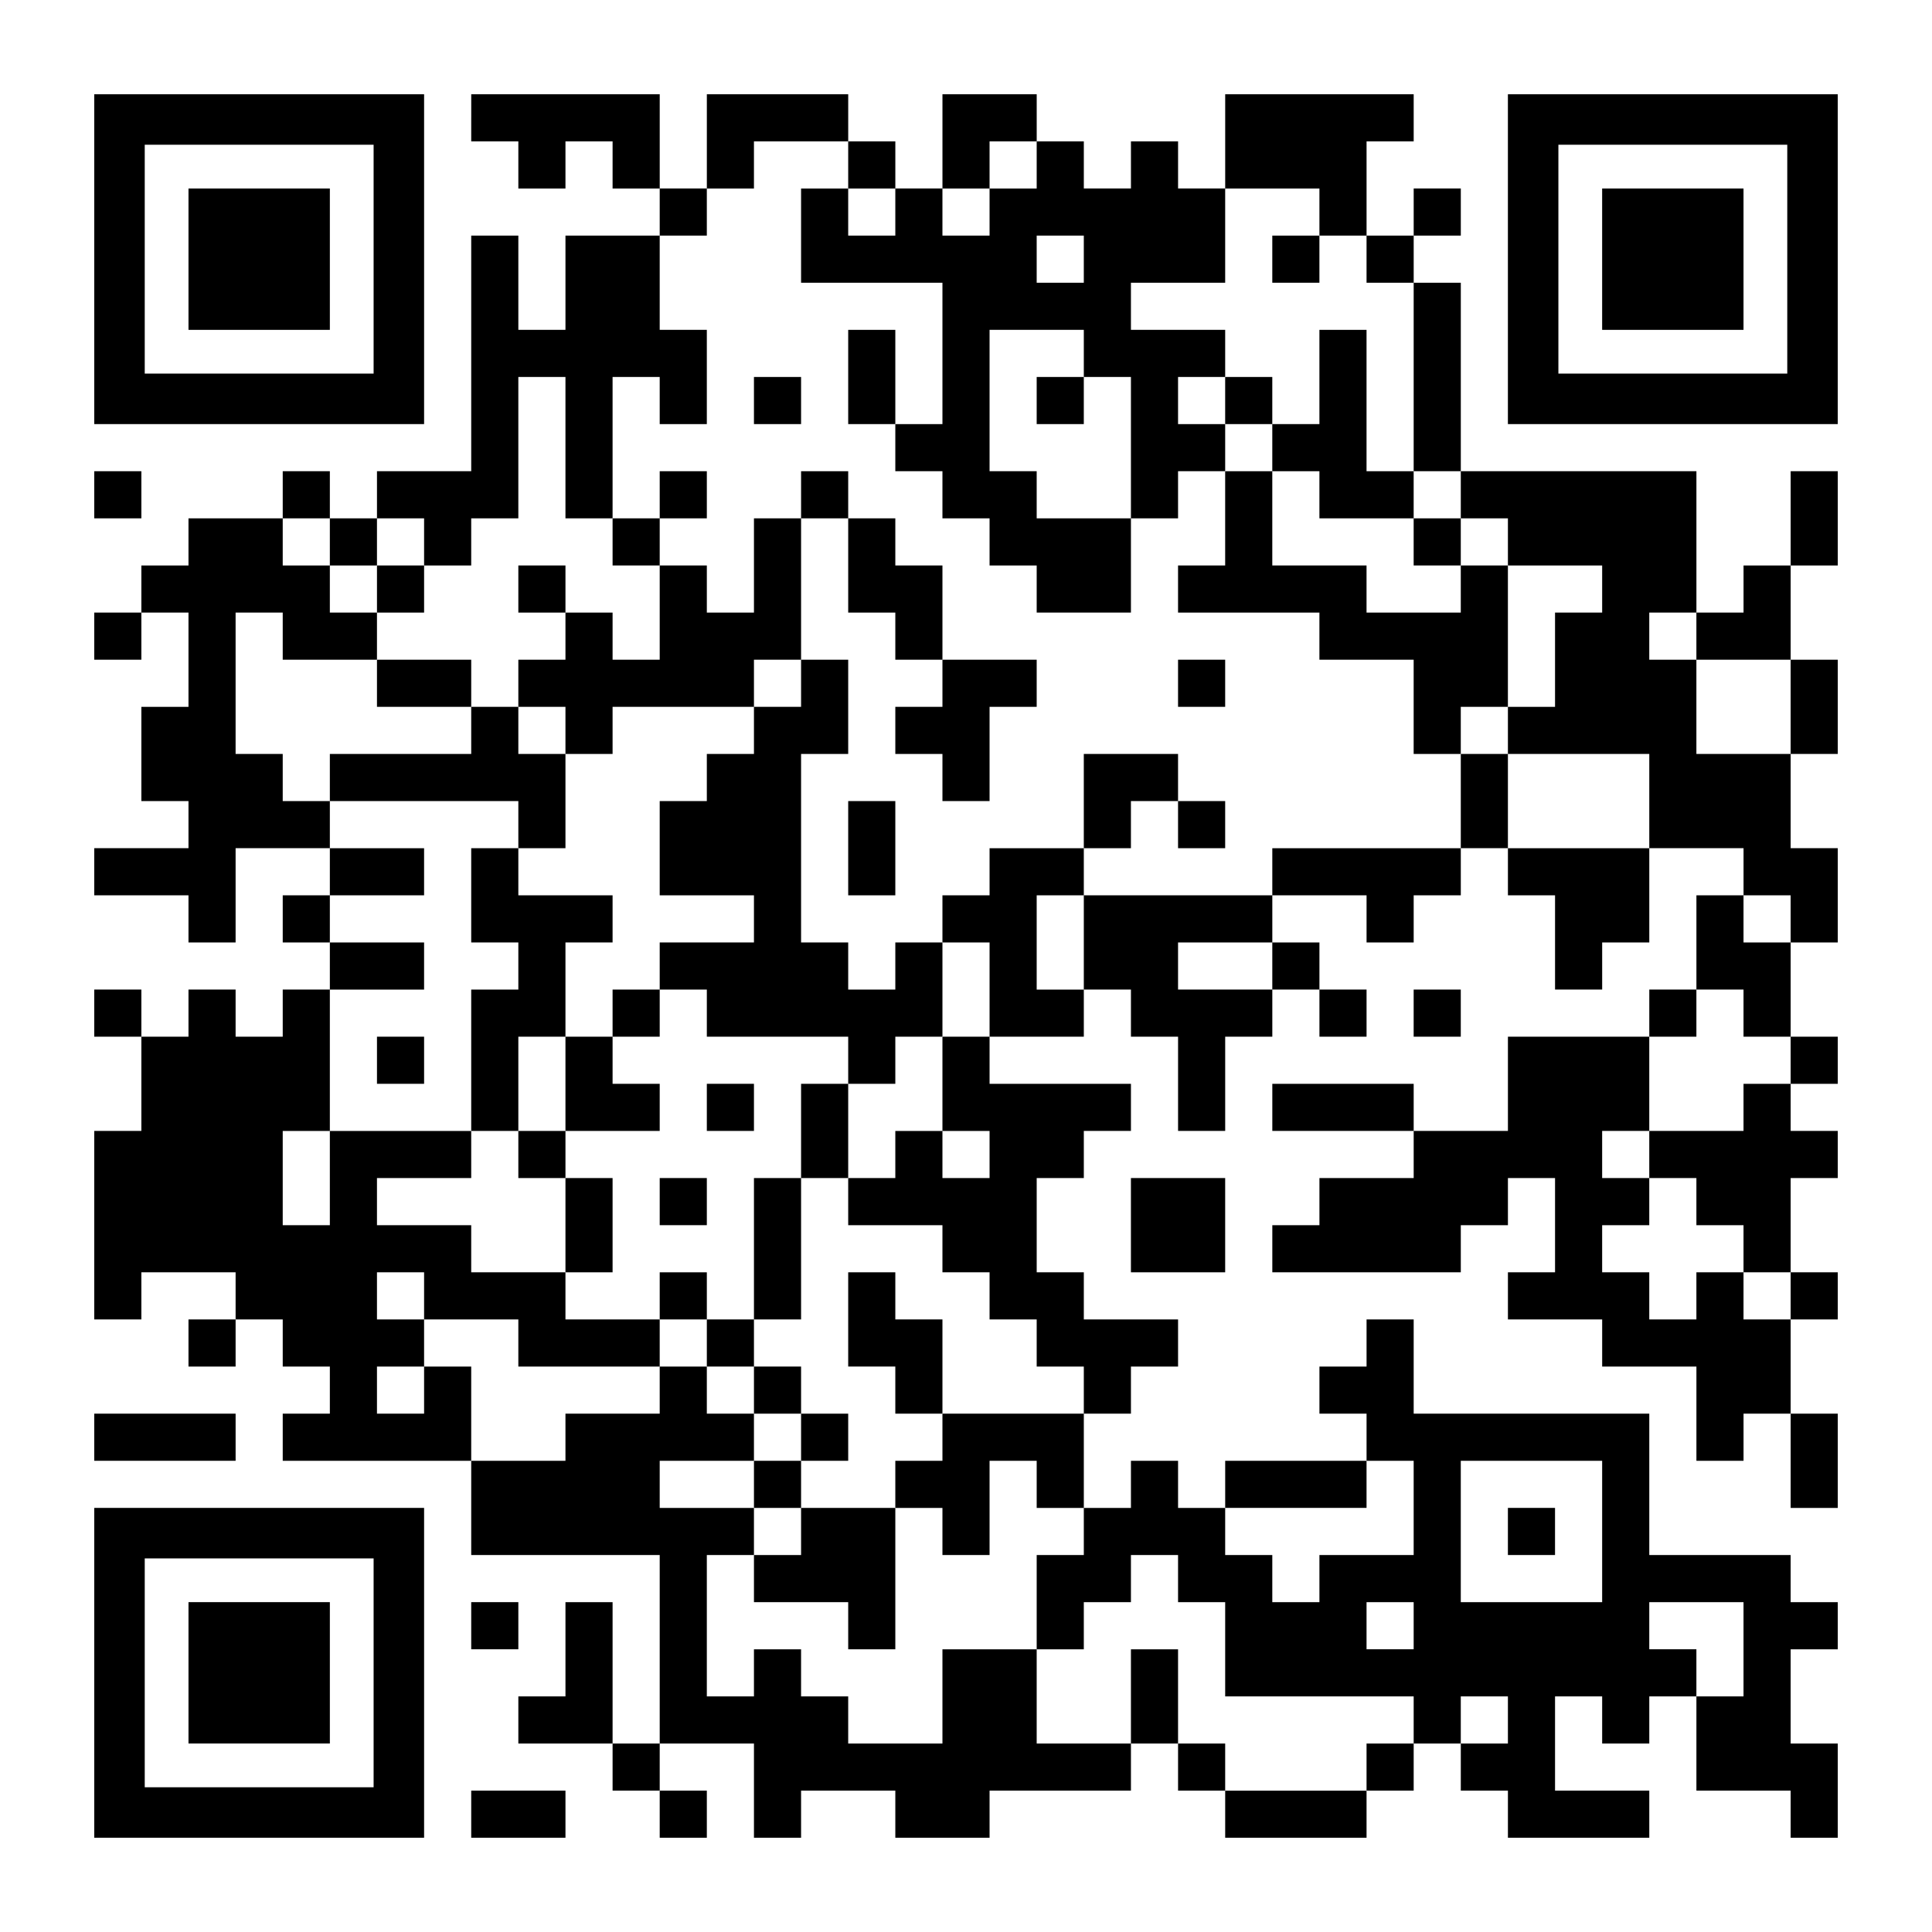
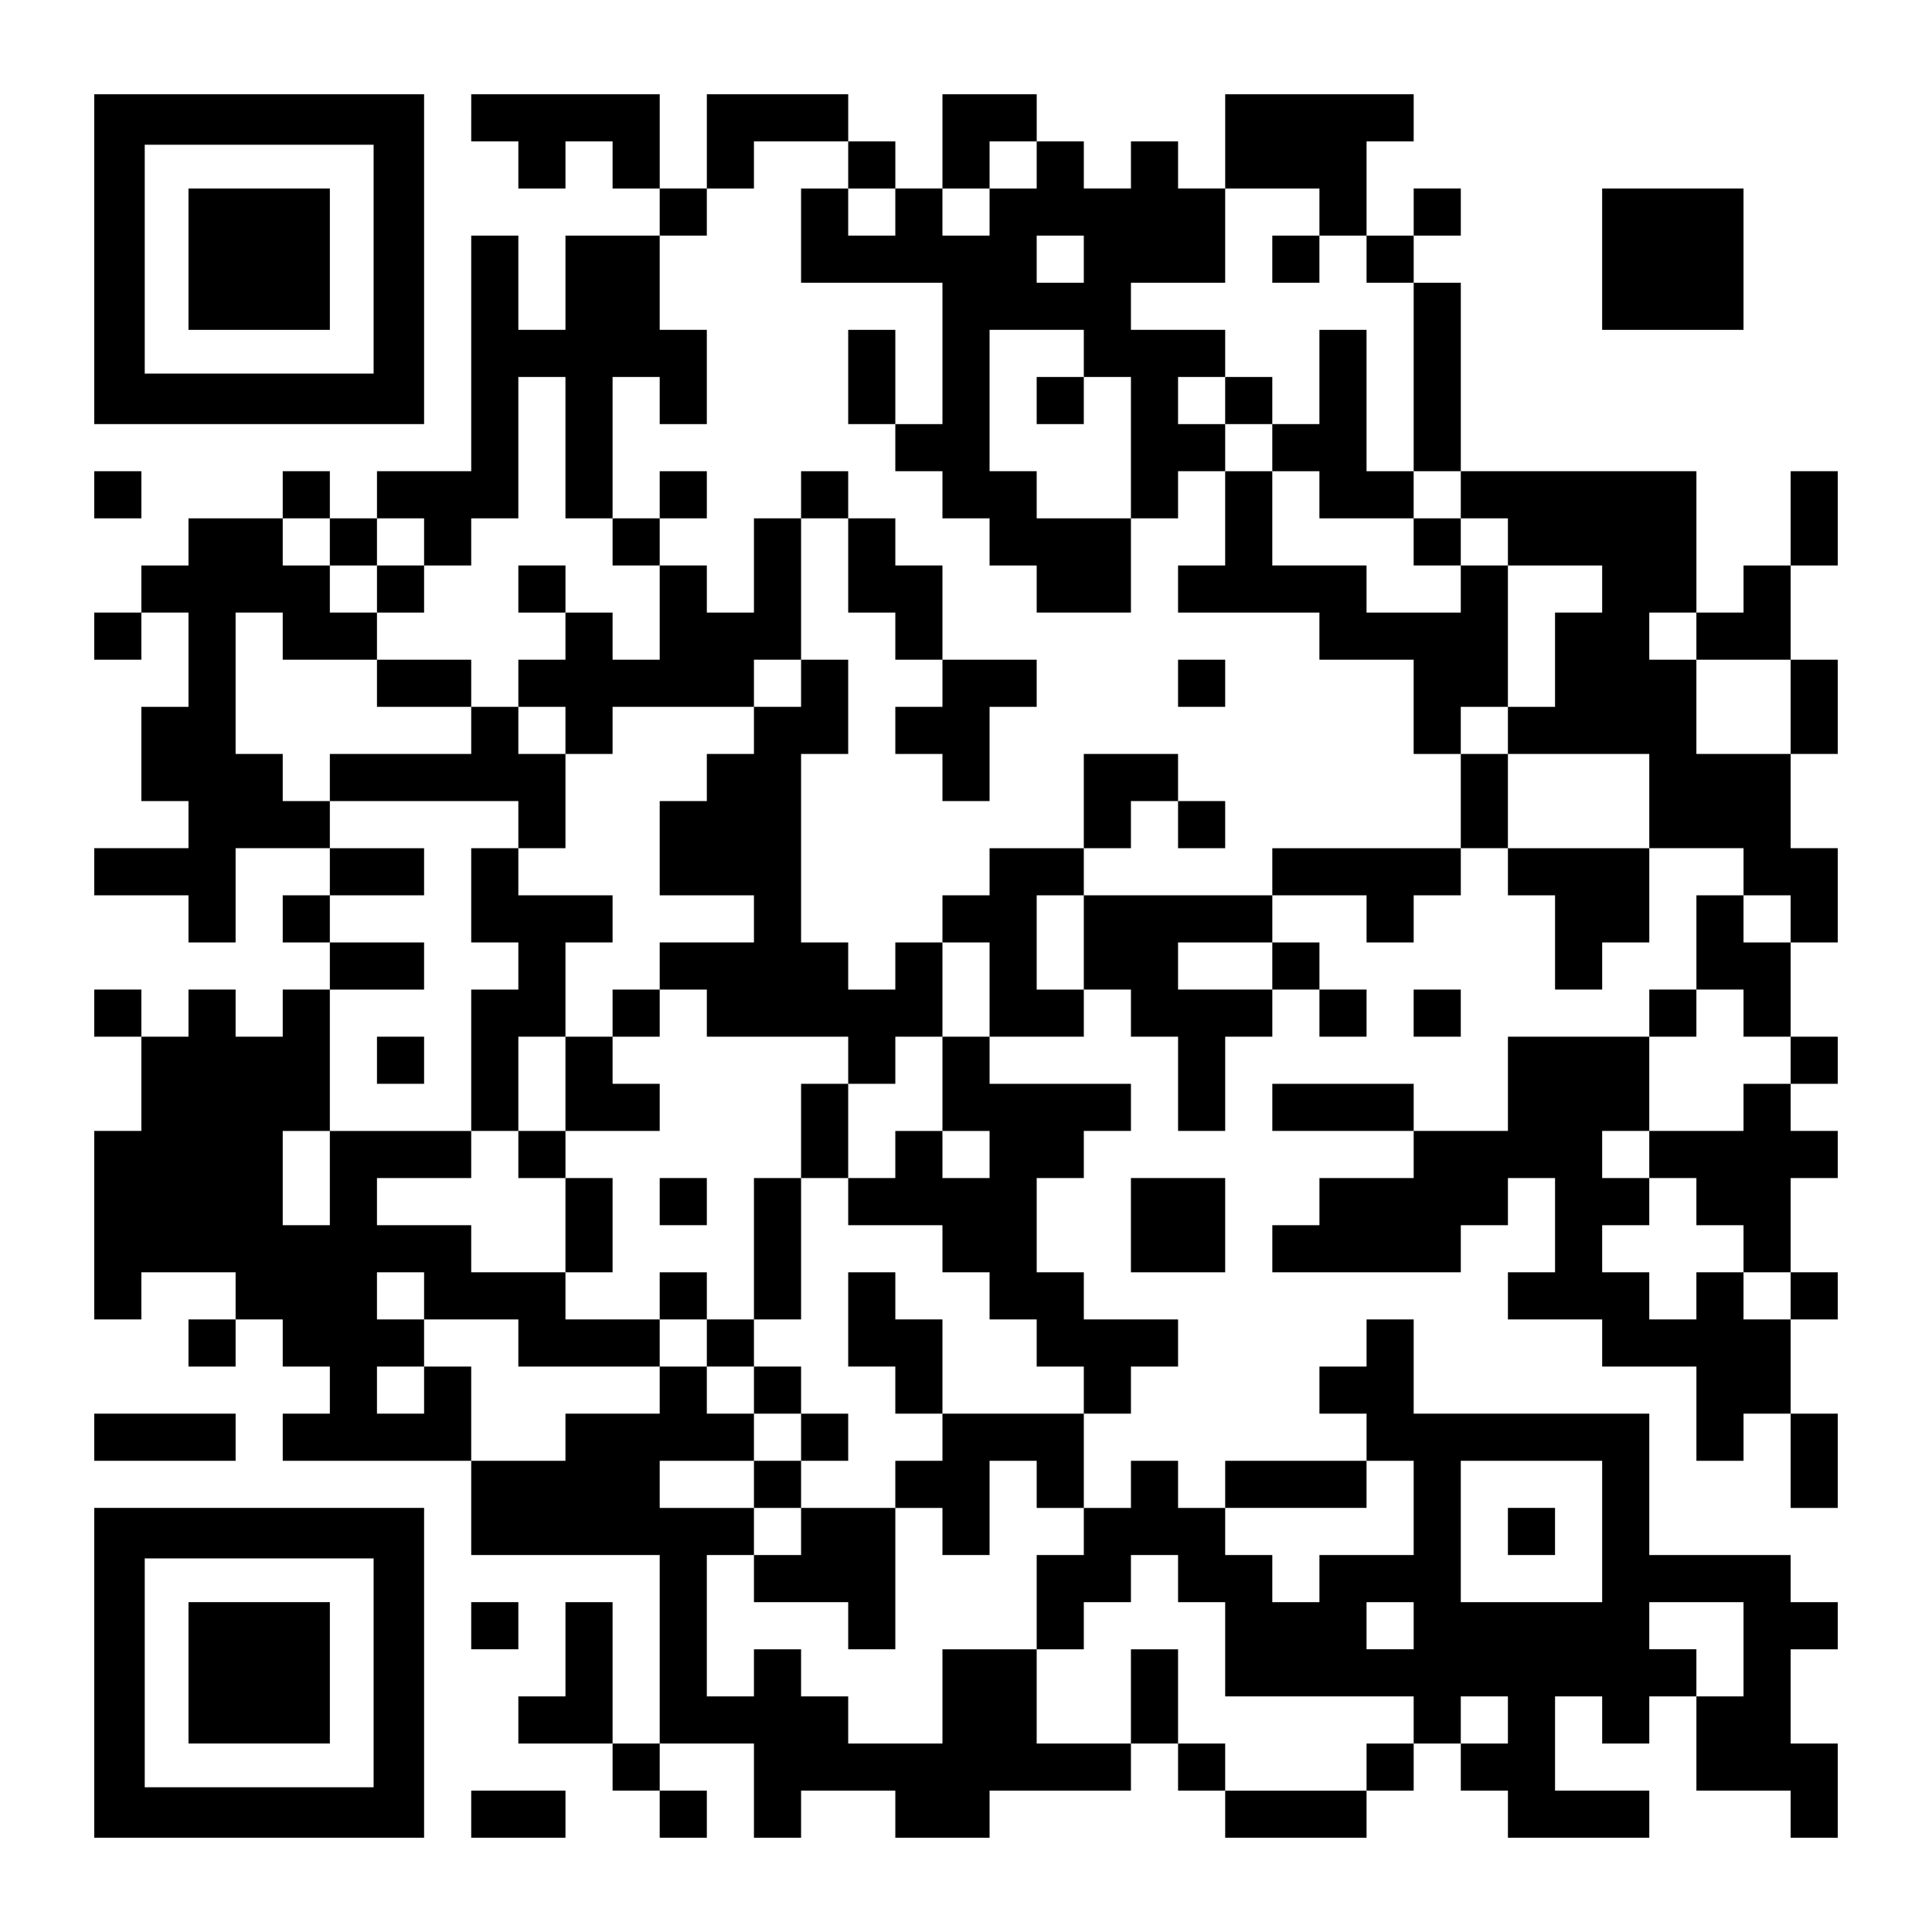
<svg xmlns="http://www.w3.org/2000/svg" version="1.0" width="1148px" height="1148px" viewBox="0 0 1148 1148" preserveAspectRatio="xMidYMid meet">
  <g transform="translate(0,1148) scale(0.1,-0.1)" fill="#000000" stroke="none">
    <path d="M560 9940 l0 -980 980 0 980 0 0 980 0 980 -980 0 -980 0 0 -980z m1660 0 l0 -680 -680 0 -680 0 0 680 0 680 680 0 680 0 0 -680z" />
    <path d="M1120 9940 l0 -420 420 0 420 0 0 420 0 420 -420 0 -420 0 0 -420z" />
    <path d="M2800 10780 l0 -140 140 0 140 0 0 -140 0 -140 140 0 140 0 0 140 0 140 140 0 140 0 0 -140 0 -140 140 0 140 0 0 -140 0 -140 -280 0 -280 0 0 -280 0 -280 -140 0 -140 0 0 280 0 280 -140 0 -140 0 0 -700 0 -700 -280 0 -280 0 0 -140 0 -140 -140 0 -140 0 0 140 0 140 -140 0 -140 0 0 -140 0 -140 -280 0 -280 0 0 -140 0 -140 -140 0 -140 0 0 -140 0 -140 -140 0 -140 0 0 -140 0 -140 140 0 140 0 0 140 0 140 140 0 140 0 0 -280 0 -280 -140 0 -140 0 0 -280 0 -280 140 0 140 0 0 -140 0 -140 -280 0 -280 0 0 -140 0 -140 280 0 280 0 0 -140 0 -140 140 0 140 0 0 280 0 280 280 0 280 0 0 -140 0 -140 -140 0 -140 0 0 -140 0 -140 140 0 140 0 0 -140 0 -140 -140 0 -140 0 0 -140 0 -140 -140 0 -140 0 0 140 0 140 -140 0 -140 0 0 -140 0 -140 -140 0 -140 0 0 140 0 140 -140 0 -140 0 0 -140 0 -140 140 0 140 0 0 -280 0 -280 -140 0 -140 0 0 -560 0 -560 140 0 140 0 0 140 0 140 280 0 280 0 0 -140 0 -140 -140 0 -140 0 0 -140 0 -140 140 0 140 0 0 140 0 140 140 0 140 0 0 -140 0 -140 140 0 140 0 0 -140 0 -140 -140 0 -140 0 0 -140 0 -140 560 0 560 0 0 -280 0 -280 560 0 560 0 0 -560 0 -560 -140 0 -140 0 0 420 0 420 -140 0 -140 0 0 -280 0 -280 -140 0 -140 0 0 -140 0 -140 280 0 280 0 0 -140 0 -140 140 0 140 0 0 -140 0 -140 140 0 140 0 0 140 0 140 -140 0 -140 0 0 140 0 140 280 0 280 0 0 -280 0 -280 140 0 140 0 0 140 0 140 280 0 280 0 0 -140 0 -140 280 0 280 0 0 140 0 140 420 0 420 0 0 140 0 140 140 0 140 0 0 -140 0 -140 140 0 140 0 0 -140 0 -140 420 0 420 0 0 140 0 140 140 0 140 0 0 140 0 140 140 0 140 0 0 -140 0 -140 140 0 140 0 0 -140 0 -140 420 0 420 0 0 140 0 140 -280 0 -280 0 0 280 0 280 140 0 140 0 0 -140 0 -140 140 0 140 0 0 140 0 140 140 0 140 0 0 -280 0 -280 280 0 280 0 0 -140 0 -140 140 0 140 0 0 280 0 280 -140 0 -140 0 0 280 0 280 140 0 140 0 0 140 0 140 -140 0 -140 0 0 140 0 140 -420 0 -420 0 0 420 0 420 -700 0 -700 0 0 280 0 280 -140 0 -140 0 0 -140 0 -140 -140 0 -140 0 0 -140 0 -140 140 0 140 0 0 -140 0 -140 -420 0 -420 0 0 -140 0 -140 -140 0 -140 0 0 140 0 140 -140 0 -140 0 0 -140 0 -140 -140 0 -140 0 0 280 0 280 140 0 140 0 0 140 0 140 140 0 140 0 0 140 0 140 -280 0 -280 0 0 140 0 140 -140 0 -140 0 0 280 0 280 140 0 140 0 0 140 0 140 140 0 140 0 0 140 0 140 -420 0 -420 0 0 140 0 140 280 0 280 0 0 140 0 140 140 0 140 0 0 -140 0 -140 140 0 140 0 0 -280 0 -280 140 0 140 0 0 280 0 280 140 0 140 0 0 140 0 140 140 0 140 0 0 -140 0 -140 140 0 140 0 0 140 0 140 -140 0 -140 0 0 140 0 140 -140 0 -140 0 0 140 0 140 280 0 280 0 0 -140 0 -140 140 0 140 0 0 140 0 140 140 0 140 0 0 140 0 140 140 0 140 0 0 -140 0 -140 140 0 140 0 0 -280 0 -280 140 0 140 0 0 140 0 140 140 0 140 0 0 280 0 280 280 0 280 0 0 -140 0 -140 -140 0 -140 0 0 -280 0 -280 -140 0 -140 0 0 -140 0 -140 -420 0 -420 0 0 -280 0 -280 -280 0 -280 0 0 140 0 140 -420 0 -420 0 0 -140 0 -140 420 0 420 0 0 -140 0 -140 -280 0 -280 0 0 -140 0 -140 -140 0 -140 0 0 -140 0 -140 560 0 560 0 0 140 0 140 140 0 140 0 0 140 0 140 140 0 140 0 0 -280 0 -280 -140 0 -140 0 0 -140 0 -140 280 0 280 0 0 -140 0 -140 280 0 280 0 0 -280 0 -280 140 0 140 0 0 140 0 140 140 0 140 0 0 -280 0 -280 140 0 140 0 0 280 0 280 -140 0 -140 0 0 280 0 280 140 0 140 0 0 140 0 140 -140 0 -140 0 0 280 0 280 140 0 140 0 0 140 0 140 -140 0 -140 0 0 140 0 140 140 0 140 0 0 140 0 140 -140 0 -140 0 0 280 0 280 140 0 140 0 0 280 0 280 -140 0 -140 0 0 280 0 280 140 0 140 0 0 280 0 280 -140 0 -140 0 0 280 0 280 140 0 140 0 0 280 0 280 -140 0 -140 0 0 -280 0 -280 -140 0 -140 0 0 -140 0 -140 -140 0 -140 0 0 420 0 420 -700 0 -700 0 0 560 0 560 -140 0 -140 0 0 140 0 140 140 0 140 0 0 140 0 140 -140 0 -140 0 0 -140 0 -140 -140 0 -140 0 0 280 0 280 140 0 140 0 0 140 0 140 -560 0 -560 0 0 -280 0 -280 -140 0 -140 0 0 140 0 140 -140 0 -140 0 0 -140 0 -140 -140 0 -140 0 0 140 0 140 -140 0 -140 0 0 140 0 140 -280 0 -280 0 0 -280 0 -280 -140 0 -140 0 0 140 0 140 -140 0 -140 0 0 140 0 140 -420 0 -420 0 0 -280 0 -280 -140 0 -140 0 0 280 0 280 -560 0 -560 0 0 -140z m2240 -280 l0 -140 140 0 140 0 0 -140 0 -140 -140 0 -140 0 0 140 0 140 -140 0 -140 0 0 -280 0 -280 420 0 420 0 0 -420 0 -420 -140 0 -140 0 0 -140 0 -140 140 0 140 0 0 -140 0 -140 140 0 140 0 0 -140 0 -140 140 0 140 0 0 -140 0 -140 280 0 280 0 0 280 0 280 -280 0 -280 0 0 140 0 140 -140 0 -140 0 0 420 0 420 280 0 280 0 0 -140 0 -140 140 0 140 0 0 -420 0 -420 140 0 140 0 0 140 0 140 140 0 140 0 0 140 0 140 -140 0 -140 0 0 140 0 140 140 0 140 0 0 140 0 140 -280 0 -280 0 0 140 0 140 280 0 280 0 0 280 0 280 280 0 280 0 0 -140 0 -140 140 0 140 0 0 -140 0 -140 140 0 140 0 0 -560 0 -560 140 0 140 0 0 -140 0 -140 140 0 140 0 0 -140 0 -140 280 0 280 0 0 -140 0 -140 -140 0 -140 0 0 -280 0 -280 -140 0 -140 0 0 -140 0 -140 420 0 420 0 0 -280 0 -280 -420 0 -420 0 0 280 0 280 -140 0 -140 0 0 -280 0 -280 -560 0 -560 0 0 -140 0 -140 -560 0 -560 0 0 -280 0 -280 -140 0 -140 0 0 280 0 280 140 0 140 0 0 140 0 140 -280 0 -280 0 0 -140 0 -140 -140 0 -140 0 0 -140 0 -140 140 0 140 0 0 -280 0 -280 -140 0 -140 0 0 -280 0 -280 140 0 140 0 0 -140 0 -140 -140 0 -140 0 0 140 0 140 -140 0 -140 0 0 -140 0 -140 -140 0 -140 0 0 -140 0 -140 280 0 280 0 0 -140 0 -140 140 0 140 0 0 -140 0 -140 140 0 140 0 0 -140 0 -140 140 0 140 0 0 -140 0 -140 -420 0 -420 0 0 -140 0 -140 -140 0 -140 0 0 -140 0 -140 140 0 140 0 0 -140 0 -140 140 0 140 0 0 280 0 280 140 0 140 0 0 -140 0 -140 140 0 140 0 0 -140 0 -140 -140 0 -140 0 0 -280 0 -280 140 0 140 0 0 140 0 140 140 0 140 0 0 140 0 140 140 0 140 0 0 -140 0 -140 140 0 140 0 0 -280 0 -280 560 0 560 0 0 -140 0 -140 -140 0 -140 0 0 -140 0 -140 -420 0 -420 0 0 140 0 140 -140 0 -140 0 0 280 0 280 -140 0 -140 0 0 -280 0 -280 -280 0 -280 0 0 280 0 280 -280 0 -280 0 0 -280 0 -280 -280 0 -280 0 0 140 0 140 -140 0 -140 0 0 140 0 140 -140 0 -140 0 0 -140 0 -140 -140 0 -140 0 0 420 0 420 140 0 140 0 0 140 0 140 -280 0 -280 0 0 140 0 140 280 0 280 0 0 140 0 140 -140 0 -140 0 0 140 0 140 -140 0 -140 0 0 -140 0 -140 -280 0 -280 0 0 -140 0 -140 -280 0 -280 0 0 280 0 280 -140 0 -140 0 0 -140 0 -140 -140 0 -140 0 0 140 0 140 140 0 140 0 0 140 0 140 -140 0 -140 0 0 140 0 140 140 0 140 0 0 -140 0 -140 280 0 280 0 0 -140 0 -140 420 0 420 0 0 140 0 140 -280 0 -280 0 0 140 0 140 -280 0 -280 0 0 140 0 140 -280 0 -280 0 0 140 0 140 280 0 280 0 0 140 0 140 -420 0 -420 0 0 -280 0 -280 -140 0 -140 0 0 280 0 280 140 0 140 0 0 420 0 420 280 0 280 0 0 140 0 140 -280 0 -280 0 0 140 0 140 280 0 280 0 0 140 0 140 -280 0 -280 0 0 140 0 140 -140 0 -140 0 0 140 0 140 -140 0 -140 0 0 420 0 420 140 0 140 0 0 -140 0 -140 280 0 280 0 0 140 0 140 -140 0 -140 0 0 140 0 140 -140 0 -140 0 0 140 0 140 140 0 140 0 0 -140 0 -140 140 0 140 0 0 140 0 140 140 0 140 0 0 -140 0 -140 140 0 140 0 0 140 0 140 140 0 140 0 0 420 0 420 140 0 140 0 0 -420 0 -420 140 0 140 0 0 420 0 420 140 0 140 0 0 -140 0 -140 140 0 140 0 0 280 0 280 -140 0 -140 0 0 280 0 280 140 0 140 0 0 140 0 140 140 0 140 0 0 140 0 140 280 0 280 0 0 -140z m1120 0 l0 -140 -140 0 -140 0 0 -140 0 -140 -140 0 -140 0 0 140 0 140 140 0 140 0 0 140 0 140 140 0 140 0 0 -140z m280 -560 l0 -140 -140 0 -140 0 0 140 0 140 140 0 140 0 0 -140z m3640 -2240 l0 -140 280 0 280 0 0 -280 0 -280 -280 0 -280 0 0 280 0 280 -140 0 -140 0 0 140 0 140 140 0 140 0 0 -140z m560 -1680 l0 -140 -140 0 -140 0 0 140 0 140 140 0 140 0 0 -140z m-3080 -280 l0 -140 -280 0 -280 0 0 140 0 140 280 0 280 0 0 -140z m2800 -280 l0 -140 140 0 140 0 0 -140 0 -140 -140 0 -140 0 0 -140 0 -140 -280 0 -280 0 0 -140 0 -140 140 0 140 0 0 -140 0 -140 140 0 140 0 0 -140 0 -140 140 0 140 0 0 -140 0 -140 -140 0 -140 0 0 140 0 140 -140 0 -140 0 0 -140 0 -140 -140 0 -140 0 0 140 0 140 -140 0 -140 0 0 140 0 140 140 0 140 0 0 140 0 140 -140 0 -140 0 0 140 0 140 140 0 140 0 0 280 0 280 140 0 140 0 0 140 0 140 140 0 140 0 0 -140z m-1960 -2940 l0 -280 -280 0 -280 0 0 -140 0 -140 -140 0 -140 0 0 140 0 140 -140 0 -140 0 0 140 0 140 420 0 420 0 0 140 0 140 140 0 140 0 0 -280z m1120 -140 l0 -420 -420 0 -420 0 0 420 0 420 420 0 420 0 0 -420z m-1120 -560 l0 -140 -140 0 -140 0 0 140 0 140 140 0 140 0 0 -140z m1960 -140 l0 -280 -140 0 -140 0 0 140 0 140 -140 0 -140 0 0 140 0 140 280 0 280 0 0 -280z m-1400 -420 l0 -140 -140 0 -140 0 0 140 0 140 140 0 140 0 0 -140z" />
    <path d="M7560 9940 l0 -140 140 0 140 0 0 140 0 140 -140 0 -140 0 0 -140z" />
    <path d="M5040 9240 l0 -280 140 0 140 0 0 280 0 280 -140 0 -140 0 0 -280z" />
    <path d="M7840 9240 l0 -280 -140 0 -140 0 0 140 0 140 -140 0 -140 0 0 -140 0 -140 140 0 140 0 0 -140 0 -140 -140 0 -140 0 0 -280 0 -280 -140 0 -140 0 0 -140 0 -140 420 0 420 0 0 -140 0 -140 280 0 280 0 0 -280 0 -280 140 0 140 0 0 140 0 140 140 0 140 0 0 420 0 420 -140 0 -140 0 0 140 0 140 -140 0 -140 0 0 140 0 140 -140 0 -140 0 0 420 0 420 -140 0 -140 0 0 -280z m0 -700 l0 -140 280 0 280 0 0 -140 0 -140 140 0 140 0 0 -140 0 -140 -280 0 -280 0 0 140 0 140 -280 0 -280 0 0 280 0 280 140 0 140 0 0 -140z" />
-     <path d="M4480 9100 l0 -140 140 0 140 0 0 140 0 140 -140 0 -140 0 0 -140z" />
    <path d="M6160 9100 l0 -140 140 0 140 0 0 140 0 140 -140 0 -140 0 0 -140z" />
    <path d="M3920 8540 l0 -140 -140 0 -140 0 0 -140 0 -140 140 0 140 0 0 -280 0 -280 -140 0 -140 0 0 140 0 140 -140 0 -140 0 0 140 0 140 -140 0 -140 0 0 -140 0 -140 140 0 140 0 0 -140 0 -140 -140 0 -140 0 0 -140 0 -140 -140 0 -140 0 0 140 0 140 -280 0 -280 0 0 -140 0 -140 280 0 280 0 0 -140 0 -140 -420 0 -420 0 0 -140 0 -140 560 0 560 0 0 -140 0 -140 -140 0 -140 0 0 -280 0 -280 140 0 140 0 0 -140 0 -140 -140 0 -140 0 0 -420 0 -420 140 0 140 0 0 -140 0 -140 140 0 140 0 0 -280 0 -280 140 0 140 0 0 280 0 280 -140 0 -140 0 0 140 0 140 280 0 280 0 0 140 0 140 -140 0 -140 0 0 140 0 140 140 0 140 0 0 140 0 140 140 0 140 0 0 -140 0 -140 420 0 420 0 0 -140 0 -140 -140 0 -140 0 0 -280 0 -280 -140 0 -140 0 0 -420 0 -420 -140 0 -140 0 0 140 0 140 -140 0 -140 0 0 -140 0 -140 140 0 140 0 0 -140 0 -140 140 0 140 0 0 -140 0 -140 140 0 140 0 0 -140 0 -140 -140 0 -140 0 0 -140 0 -140 140 0 140 0 0 -140 0 -140 -140 0 -140 0 0 -140 0 -140 280 0 280 0 0 -140 0 -140 140 0 140 0 0 420 0 420 -280 0 -280 0 0 140 0 140 140 0 140 0 0 140 0 140 -140 0 -140 0 0 140 0 140 -140 0 -140 0 0 140 0 140 140 0 140 0 0 420 0 420 140 0 140 0 0 280 0 280 140 0 140 0 0 140 0 140 140 0 140 0 0 280 0 280 -140 0 -140 0 0 -140 0 -140 -140 0 -140 0 0 140 0 140 -140 0 -140 0 0 560 0 560 140 0 140 0 0 280 0 280 -140 0 -140 0 0 420 0 420 140 0 140 0 0 -280 0 -280 140 0 140 0 0 -140 0 -140 140 0 140 0 0 -140 0 -140 -140 0 -140 0 0 -140 0 -140 140 0 140 0 0 -140 0 -140 140 0 140 0 0 280 0 280 140 0 140 0 0 140 0 140 -280 0 -280 0 0 280 0 280 -140 0 -140 0 0 140 0 140 -140 0 -140 0 0 140 0 140 -140 0 -140 0 0 -140 0 -140 -140 0 -140 0 0 -280 0 -280 -140 0 -140 0 0 140 0 140 -140 0 -140 0 0 140 0 140 140 0 140 0 0 140 0 140 -140 0 -140 0 0 -140z m840 -1120 l0 -140 -140 0 -140 0 0 -140 0 -140 -140 0 -140 0 0 -140 0 -140 -140 0 -140 0 0 -280 0 -280 280 0 280 0 0 -140 0 -140 -280 0 -280 0 0 -140 0 -140 -140 0 -140 0 0 -140 0 -140 -140 0 -140 0 0 -280 0 -280 -140 0 -140 0 0 280 0 280 140 0 140 0 0 280 0 280 140 0 140 0 0 140 0 140 -280 0 -280 0 0 140 0 140 140 0 140 0 0 280 0 280 -140 0 -140 0 0 140 0 140 140 0 140 0 0 -140 0 -140 140 0 140 0 0 140 0 140 420 0 420 0 0 140 0 140 140 0 140 0 0 -140z" />
    <path d="M2240 7980 l0 -140 140 0 140 0 0 140 0 140 -140 0 -140 0 0 -140z" />
    <path d="M7000 7420 l0 -140 140 0 140 0 0 140 0 140 -140 0 -140 0 0 -140z" />
    <path d="M6440 6720 l0 -280 140 0 140 0 0 140 0 140 140 0 140 0 0 -140 0 -140 140 0 140 0 0 140 0 140 -140 0 -140 0 0 140 0 140 -280 0 -280 0 0 -280z" />
-     <path d="M5040 6440 l0 -280 140 0 140 0 0 280 0 280 -140 0 -140 0 0 -280z" />
    <path d="M2240 5180 l0 -140 140 0 140 0 0 140 0 140 -140 0 -140 0 0 -140z" />
-     <path d="M4200 4900 l0 -140 140 0 140 0 0 140 0 140 -140 0 -140 0 0 -140z" />
    <path d="M3920 4340 l0 -140 140 0 140 0 0 140 0 140 -140 0 -140 0 0 -140z" />
    <path d="M5040 3640 l0 -280 140 0 140 0 0 -140 0 -140 140 0 140 0 0 280 0 280 -140 0 -140 0 0 140 0 140 -140 0 -140 0 0 -280z" />
    <path d="M8960 2380 l0 -140 140 0 140 0 0 140 0 140 -140 0 -140 0 0 -140z" />
-     <path d="M8960 9940 l0 -980 980 0 980 0 0 980 0 980 -980 0 -980 0 0 -980z m1660 0 l0 -680 -680 0 -680 0 0 680 0 680 680 0 680 0 0 -680z" />
    <path d="M9520 9940 l0 -420 420 0 420 0 0 420 0 420 -420 0 -420 0 0 -420z" />
    <path d="M560 8540 l0 -140 140 0 140 0 0 140 0 140 -140 0 -140 0 0 -140z" />
    <path d="M8400 5460 l0 -140 140 0 140 0 0 140 0 140 -140 0 -140 0 0 -140z" />
    <path d="M6720 4200 l0 -280 280 0 280 0 0 280 0 280 -280 0 -280 0 0 -280z" />
    <path d="M560 2940 l0 -140 420 0 420 0 0 140 0 140 -420 0 -420 0 0 -140z" />
    <path d="M560 1540 l0 -980 980 0 980 0 0 980 0 980 -980 0 -980 0 0 -980z m1660 0 l0 -680 -680 0 -680 0 0 680 0 680 680 0 680 0 0 -680z" />
    <path d="M1120 1540 l0 -420 420 0 420 0 0 420 0 420 -420 0 -420 0 0 -420z" />
    <path d="M2800 1820 l0 -140 140 0 140 0 0 140 0 140 -140 0 -140 0 0 -140z" />
    <path d="M2800 700 l0 -140 280 0 280 0 0 140 0 140 -280 0 -280 0 0 -140z" />
  </g>
</svg>